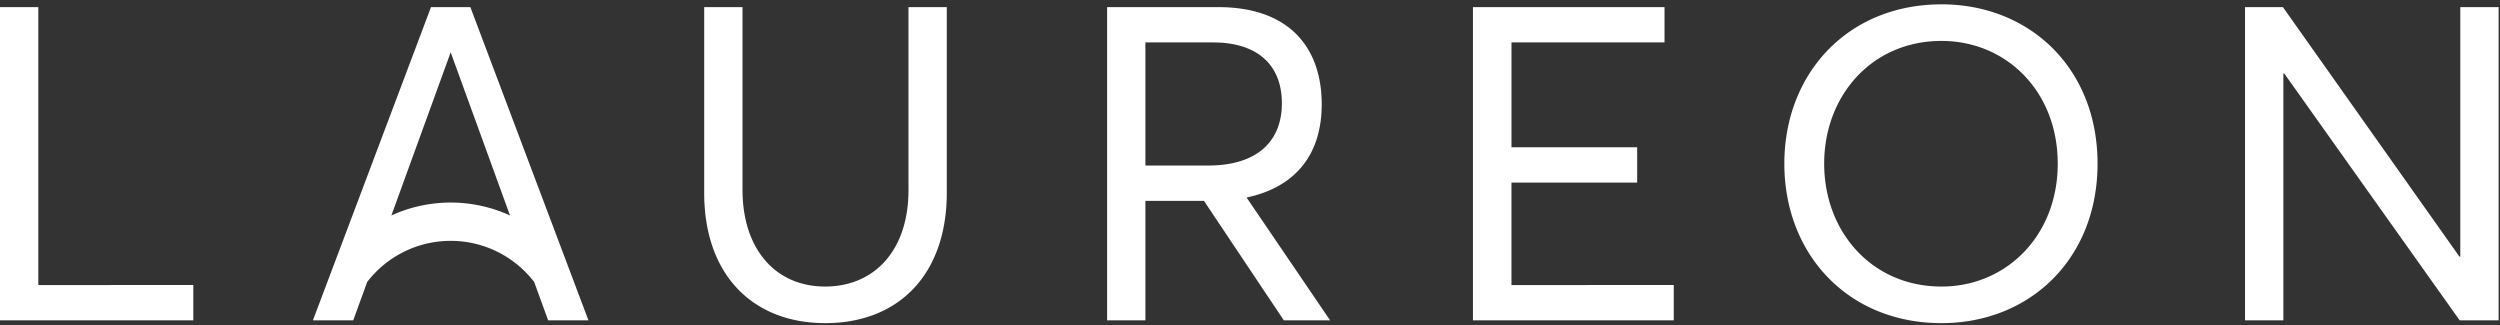
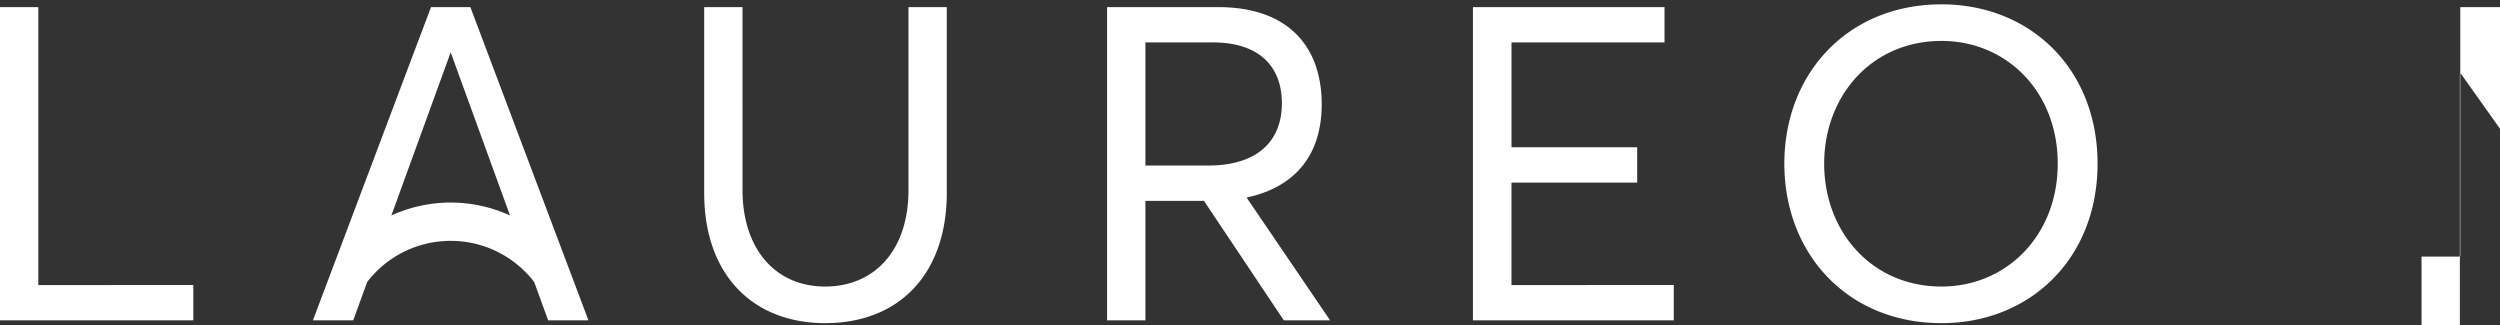
<svg xmlns="http://www.w3.org/2000/svg" width="146" height="19" viewBox="0 0 146 19">
  <rect x="0" y="0" width="146" height="19" fill="#333333" stroke="none" />
  <g fill="#FFF" fill-rule="evenodd">
-     <path d="M0 .417v18.29h11.289v-2.061H2.237V.417zM53.055 11.102c0 3.545-2.011 5.632-4.865 5.632-2.954 0-4.827-2.25-4.827-5.632V.417h-2.238v10.849c0 4.827 2.879 7.605 7.065 7.605 4.349 0 7.102-2.904 7.102-7.605V.416h-2.237v10.686zM66.892 9.668v-7.19h3.96c2.502 0 4.01 1.244 4.01 3.558 0 2.086-1.294 3.632-4.324 3.632h-3.646zm5.934 1.861c2.652-.566 4.362-2.326 4.362-5.443 0-3.243-1.835-5.67-6.047-5.67h-6.486v18.29h2.237V11.73h3.42l4.663 6.977h2.703l-4.865-7.153.013-.025zM88.27 10.662h7.341V8.6h-7.34V2.478h8.937V.417H86.02v18.29h11.728v-2.061H88.27zM113.383 16.734c-4.073 0-6.851-3.206-6.851-7.178 0-3.96 2.778-7.166 6.85-7.166 3.785 0 6.79 2.942 6.79 7.166 0 4.211-3.005 7.178-6.79 7.178m0-16.48c-5.467 0-9.176 4.035-9.176 9.302 0 5.28 3.709 9.315 9.177 9.315 5.154 0 9.114-3.747 9.114-9.315 0-5.57-3.96-9.303-9.114-9.303M143.681.417v14.57h-.05L133.323.416h-2.213v18.29h2.238V4.289h.05l10.246 14.418h2.275V.417zM26.32 11.829a8.337 8.337 0 0 0-3.464.754l3.464-9.526 3.464 9.526a8.337 8.337 0 0 0-3.464-.754zm0-11.412h-1.15l-6.895 18.29h2.354l.814-2.238a6.142 6.142 0 0 1 4.877-2.403c1.986 0 3.752.943 4.877 2.403l.814 2.238h2.354L27.47.417h-1.15z" />
+     <path d="M0 .417v18.29h11.289v-2.061H2.237V.417zM53.055 11.102c0 3.545-2.011 5.632-4.865 5.632-2.954 0-4.827-2.25-4.827-5.632V.417h-2.238v10.849c0 4.827 2.879 7.605 7.065 7.605 4.349 0 7.102-2.904 7.102-7.605V.416h-2.237v10.686zM66.892 9.668v-7.19h3.96c2.502 0 4.01 1.244 4.01 3.558 0 2.086-1.294 3.632-4.324 3.632h-3.646zm5.934 1.861c2.652-.566 4.362-2.326 4.362-5.443 0-3.243-1.835-5.67-6.047-5.67h-6.486v18.29h2.237V11.73h3.42l4.663 6.977h2.703l-4.865-7.153.013-.025zM88.27 10.662h7.341V8.6h-7.34V2.478h8.937V.417H86.02v18.29h11.728v-2.061H88.27zM113.383 16.734c-4.073 0-6.851-3.206-6.851-7.178 0-3.96 2.778-7.166 6.85-7.166 3.785 0 6.79 2.942 6.79 7.166 0 4.211-3.005 7.178-6.79 7.178m0-16.48c-5.467 0-9.176 4.035-9.176 9.302 0 5.28 3.709 9.315 9.177 9.315 5.154 0 9.114-3.747 9.114-9.315 0-5.57-3.96-9.303-9.114-9.303M143.681.417v14.57h-.05h-2.213v18.29h2.238V4.289h.05l10.246 14.418h2.275V.417zM26.32 11.829a8.337 8.337 0 0 0-3.464.754l3.464-9.526 3.464 9.526a8.337 8.337 0 0 0-3.464-.754zm0-11.412h-1.15l-6.895 18.29h2.354l.814-2.238a6.142 6.142 0 0 1 4.877-2.403c1.986 0 3.752.943 4.877 2.403l.814 2.238h2.354L27.47.417h-1.15z" />
  </g>
</svg>